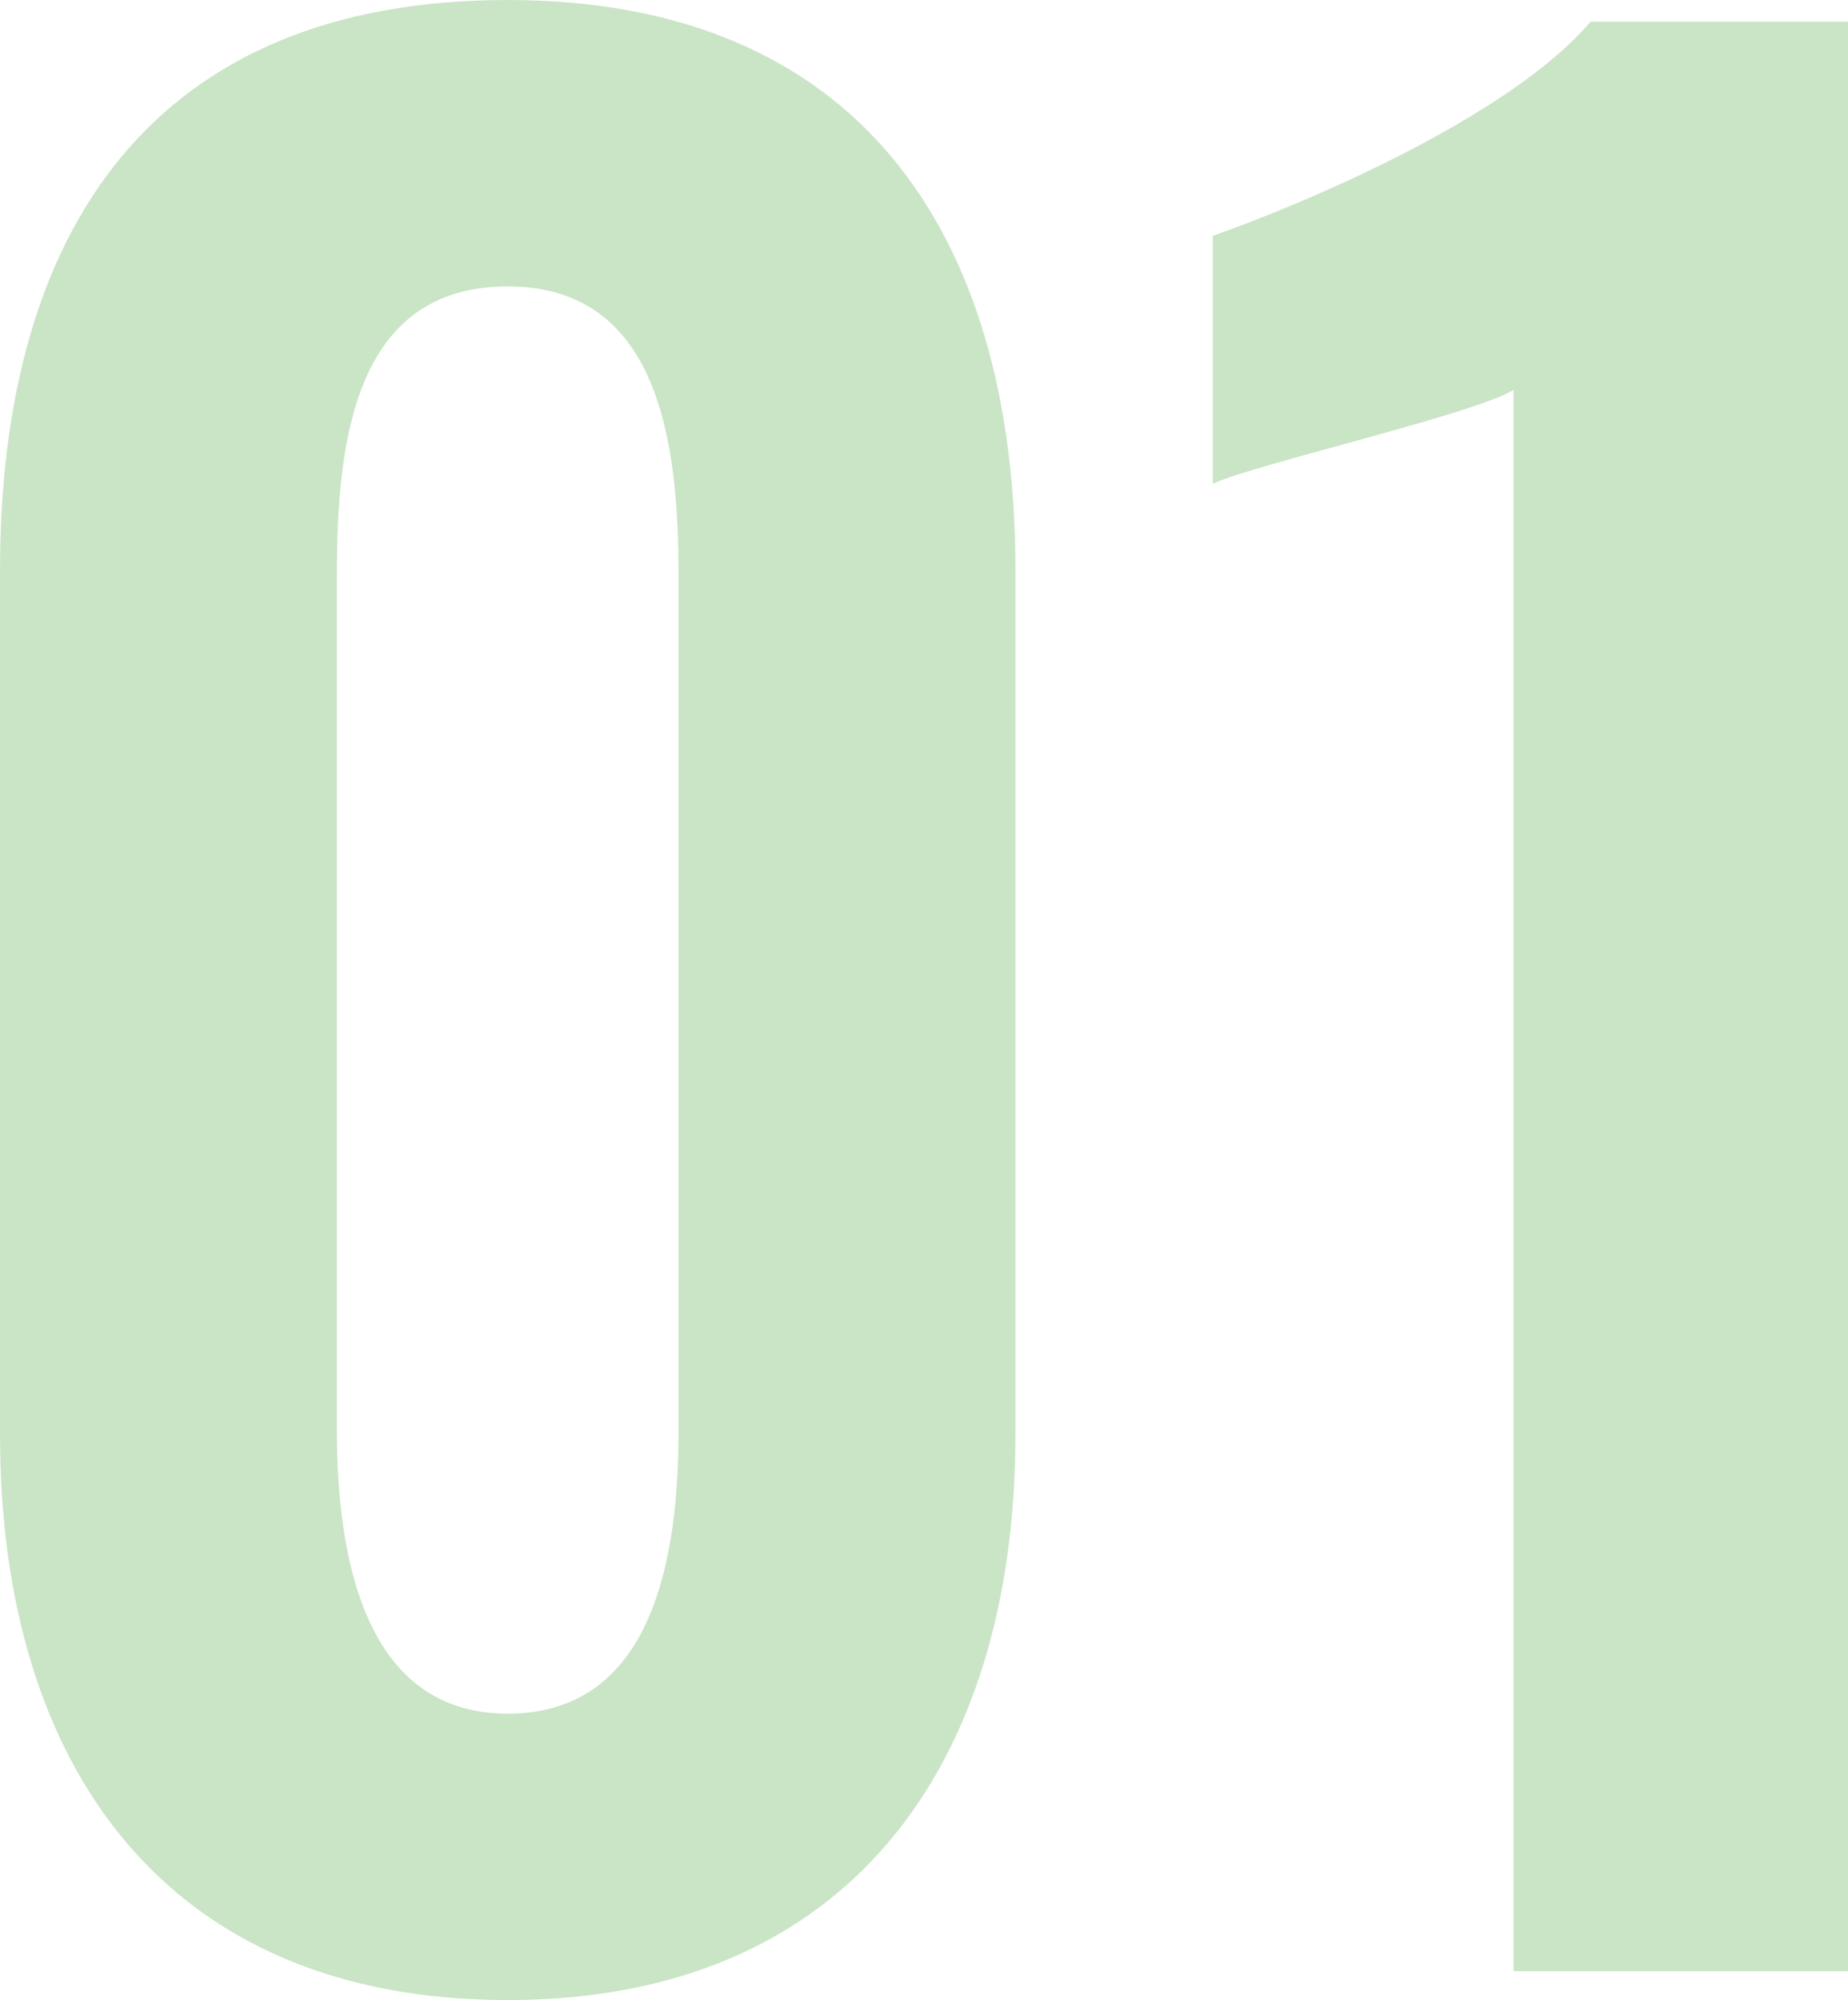
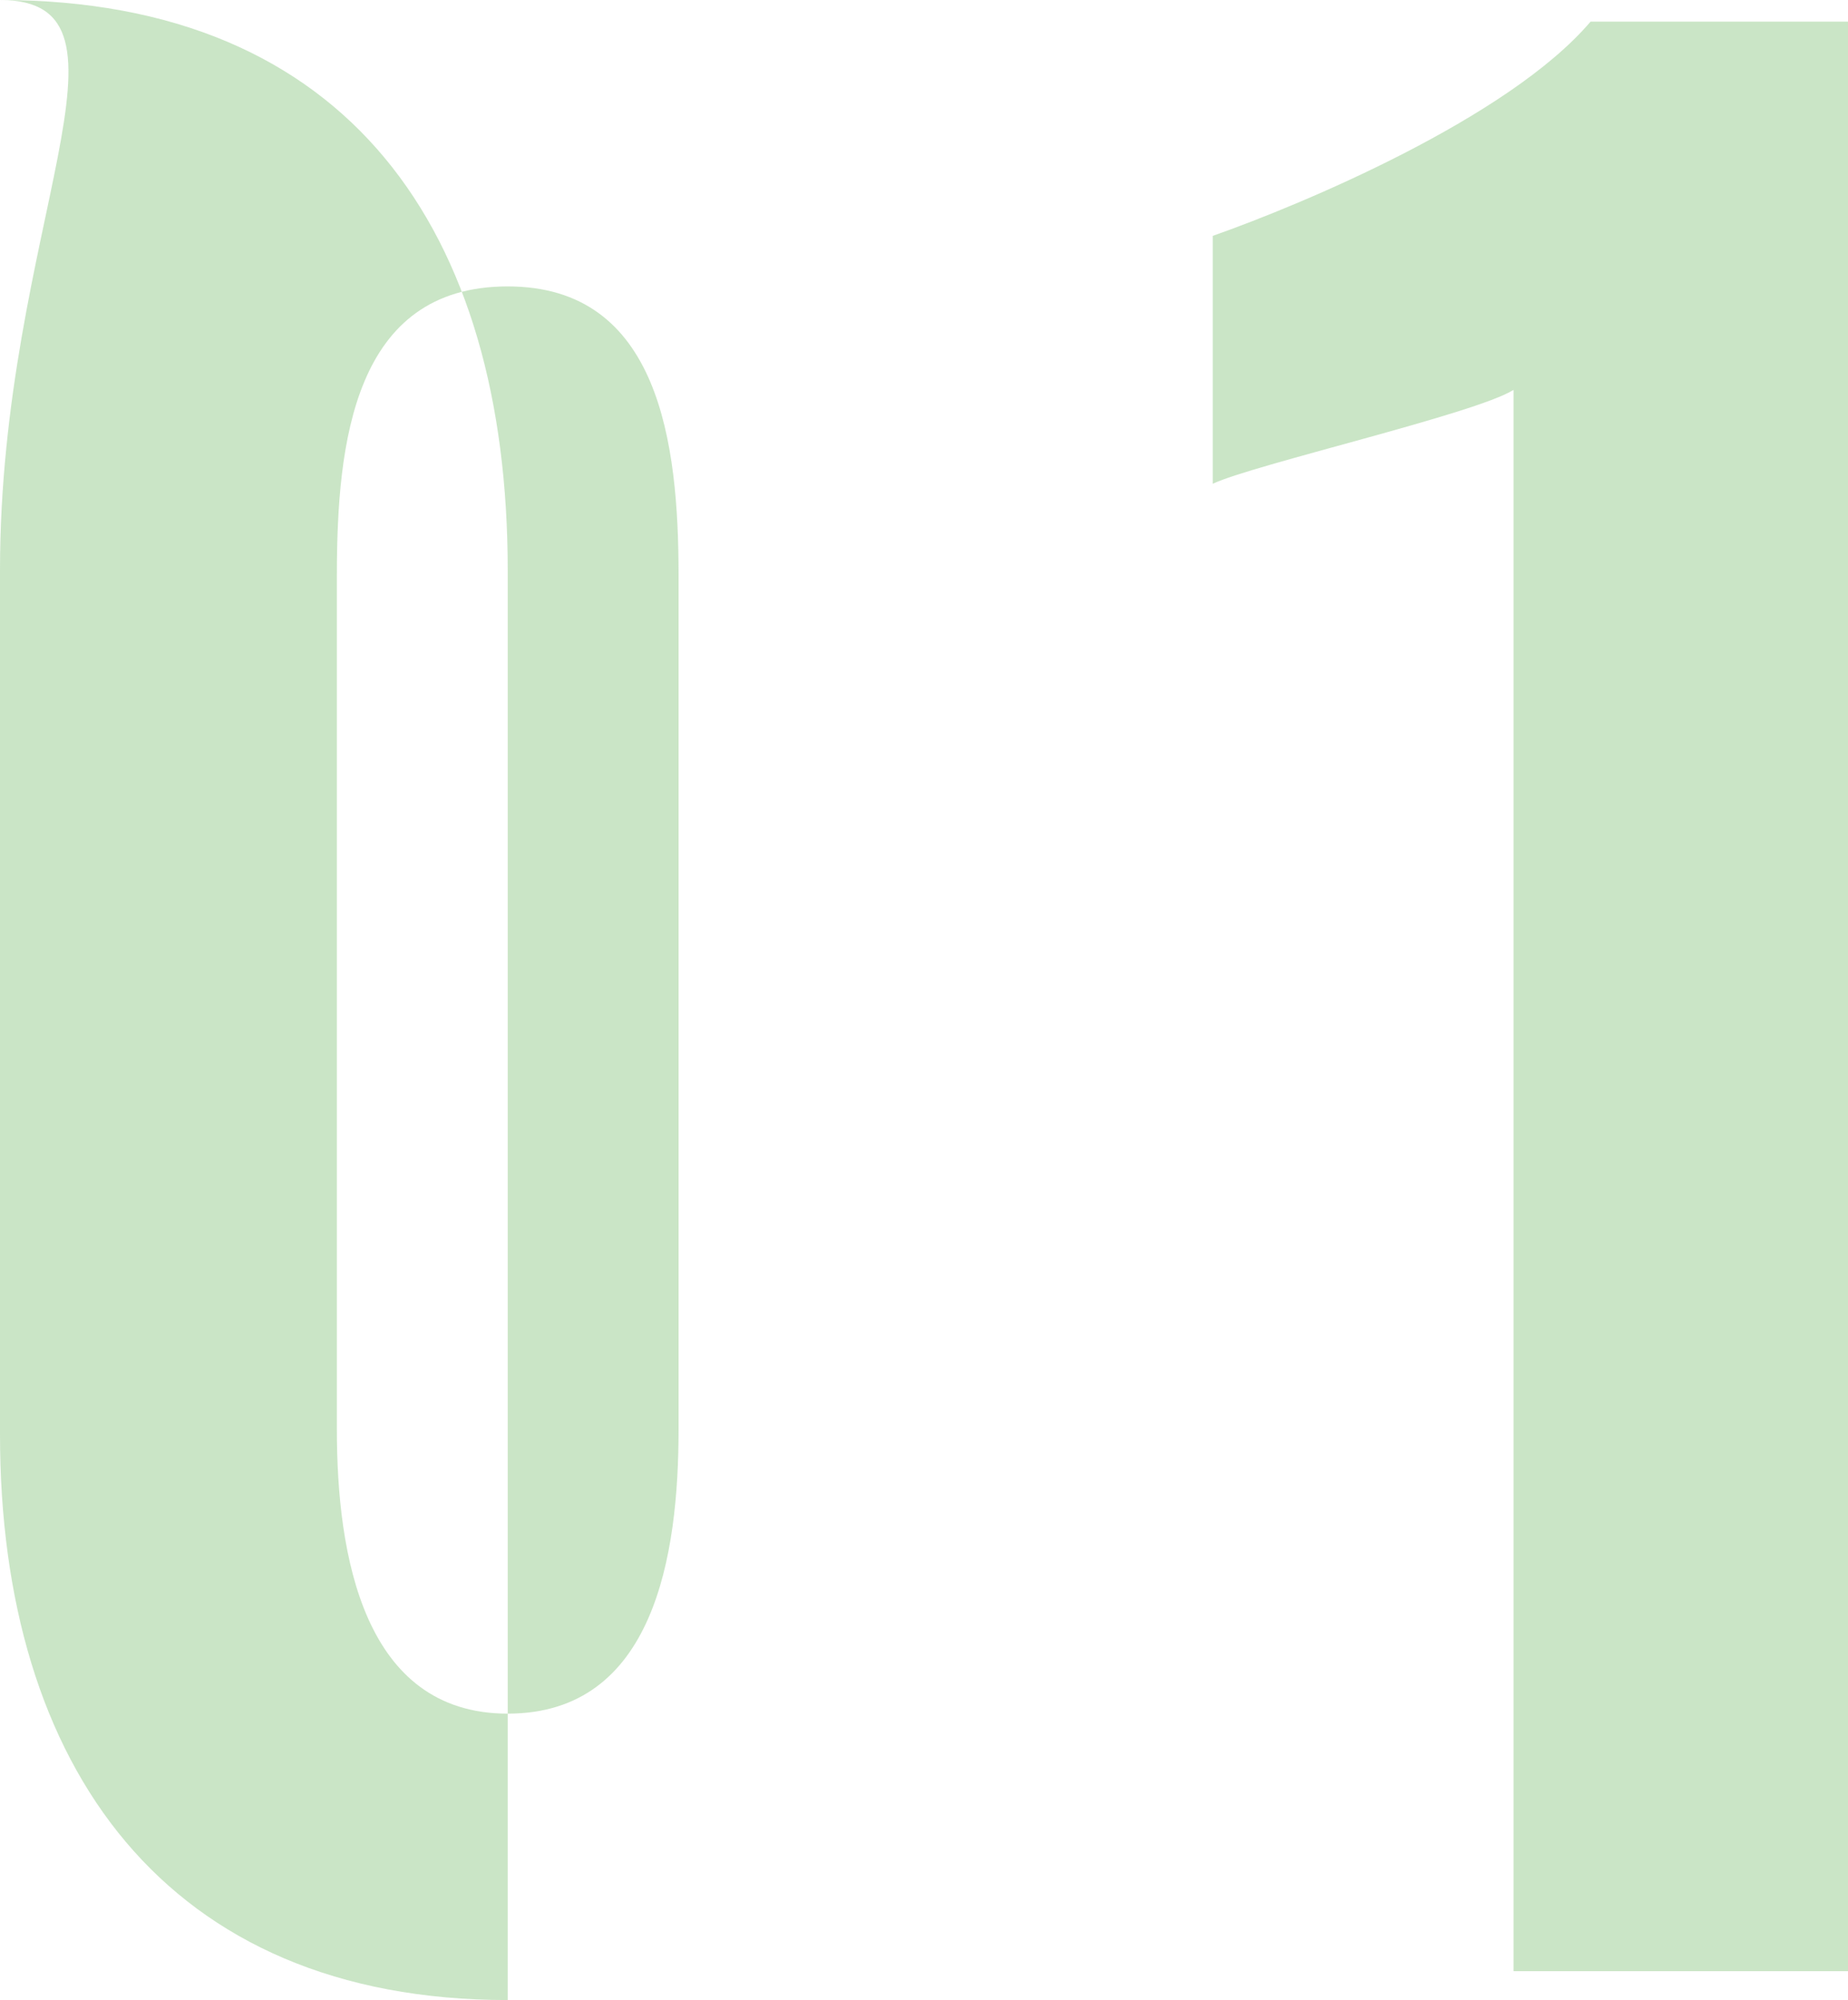
<svg xmlns="http://www.w3.org/2000/svg" width="76.8" height="83.1" viewBox="0 0 76.8 83.1">
-   <path id="flow_01" d="M26.7,1.2c14.1,0,21.1-9.7,21.1-23.5V-58.2c0-14.1-6.6-23.7-21.1-23.7C12-81.9,5.6-72.4,5.6-58.2v35.9C5.6-8.5,12.5,1.2,26.7,1.2Zm0-11.9c-6,0-7.1-6.6-7.1-11.8V-58c0-5.5.7-12,7.1-12,6.3,0,7.1,6.5,7.1,12v35.5C33.8-17.3,32.8-10.7,26.7-10.7ZM68.5,0H82.4V-81H71.7c-3.4,4-12,7.6-15.7,8.9v10.3c1.7-.8,10.9-2.9,12.5-3.9Z" transform="translate(-5.6 81.9)" fill="#4ea842" opacity="0.299" />
+   <path id="flow_01" d="M26.7,1.2V-58.2c0-14.1-6.6-23.7-21.1-23.7C12-81.9,5.6-72.4,5.6-58.2v35.9C5.6-8.5,12.5,1.2,26.7,1.2Zm0-11.9c-6,0-7.1-6.6-7.1-11.8V-58c0-5.5.7-12,7.1-12,6.3,0,7.1,6.5,7.1,12v35.5C33.8-17.3,32.8-10.7,26.7-10.7ZM68.5,0H82.4V-81H71.7c-3.4,4-12,7.6-15.7,8.9v10.3c1.7-.8,10.9-2.9,12.5-3.9Z" transform="translate(-5.6 81.9)" fill="#4ea842" opacity="0.299" />
</svg>